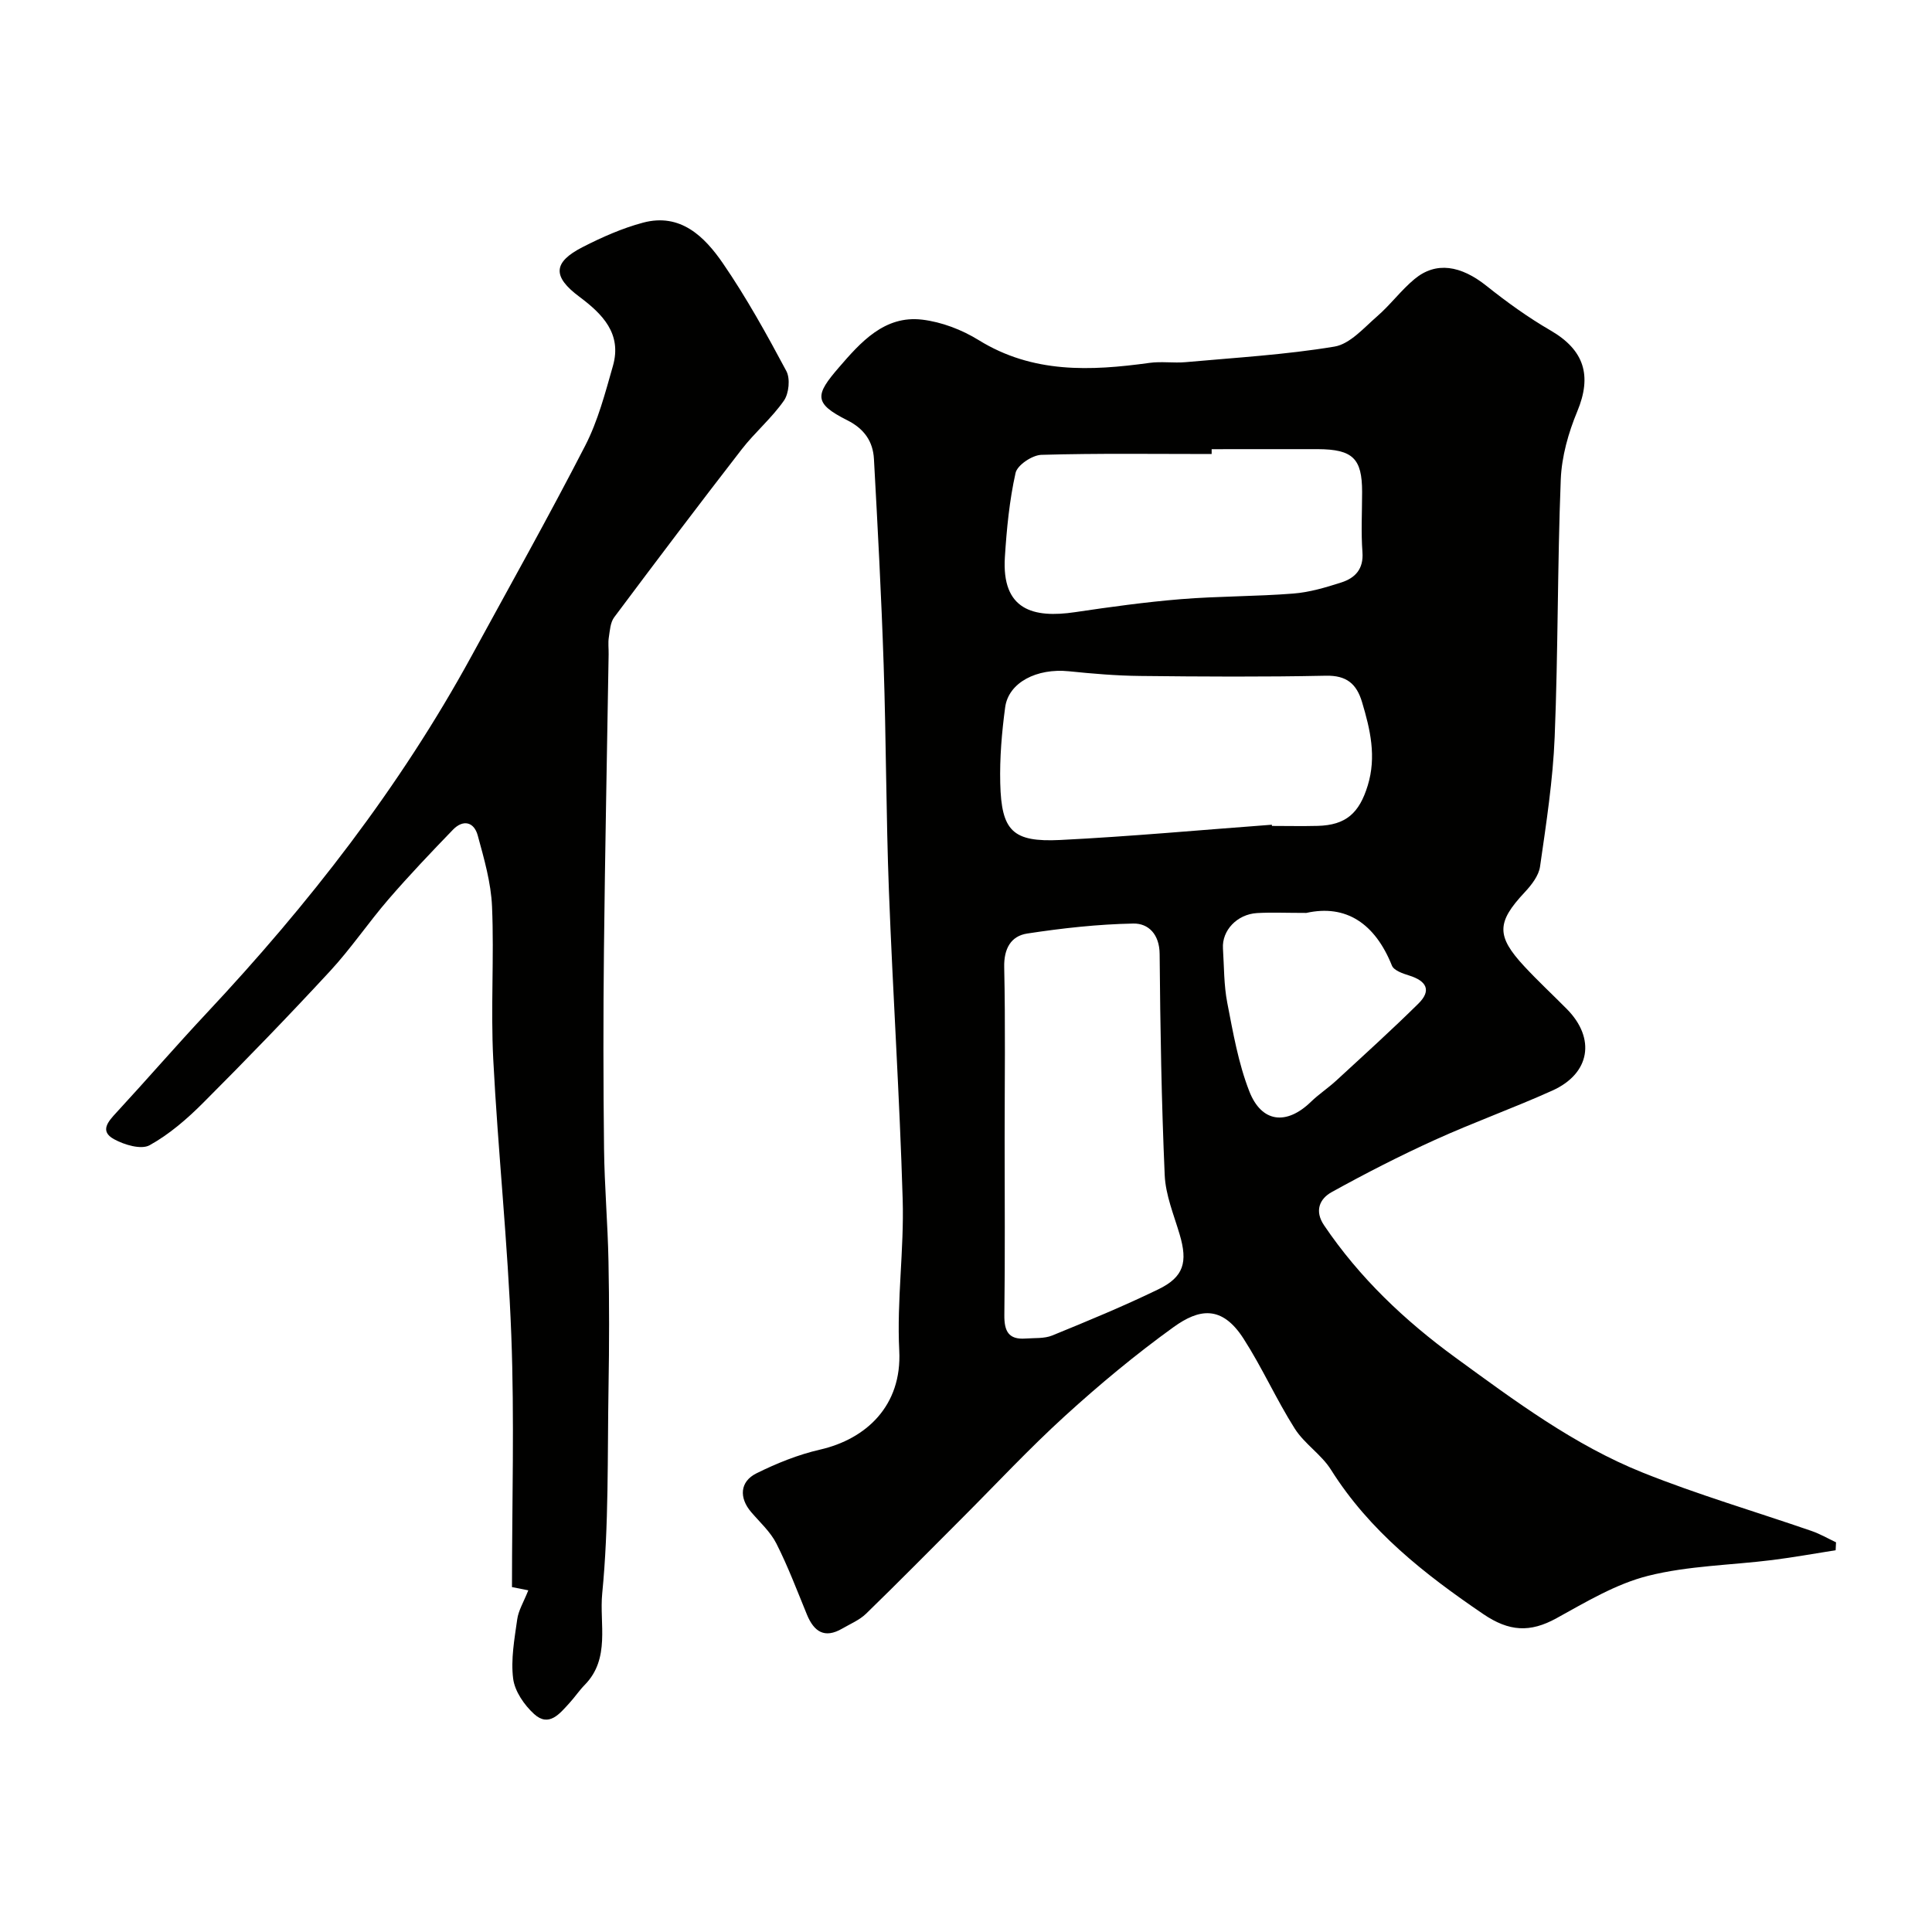
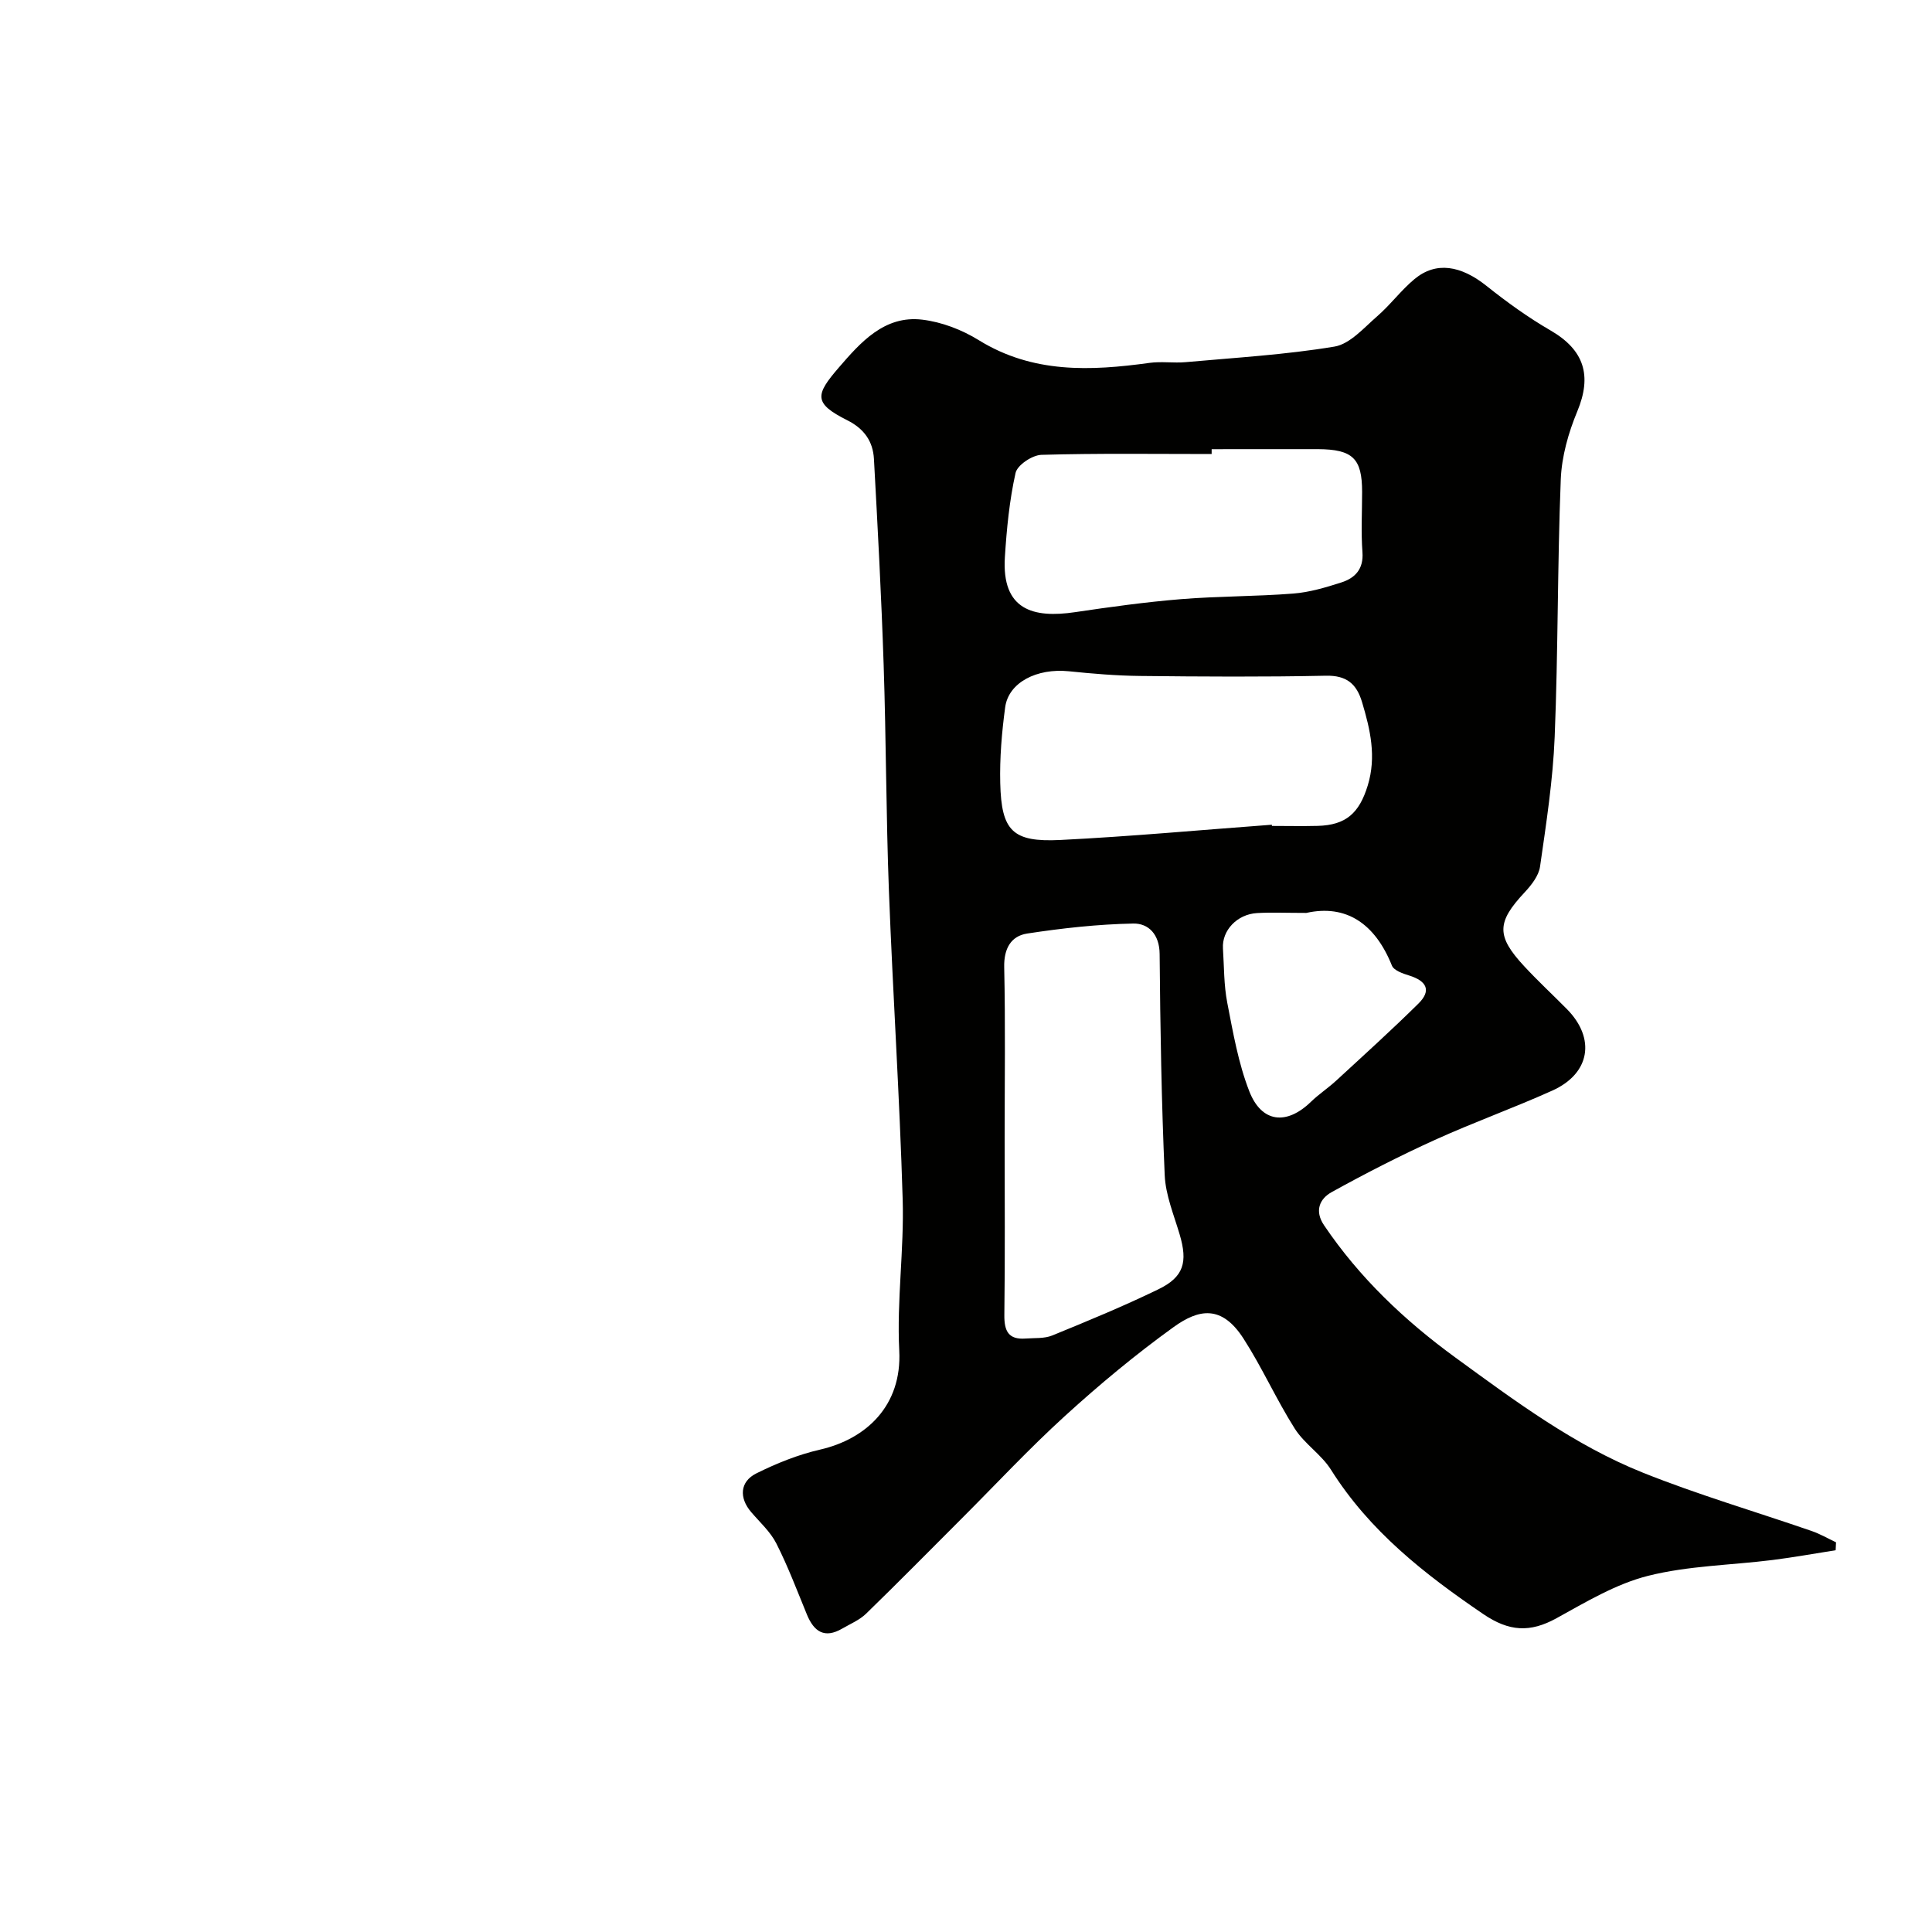
<svg xmlns="http://www.w3.org/2000/svg" enable-background="new 0 0 400 400" viewBox="0 0 400 400">
  <g fill="#010100">
    <path d="m380.05 320.96c-4.35.68-8.69 1.47-13.05 2.02-8.61 1.08-17.45 1.18-25.79 3.28-6.64 1.67-12.86 5.42-18.96 8.78-5.46 3.01-9.81 2.77-15.15-.86-12.19-8.29-23.54-17.18-31.53-29.88-1.99-3.17-5.51-5.37-7.51-8.53-3.82-6.03-6.74-12.62-10.6-18.62-4.53-7.05-9.27-6.14-14.47-2.4-7.84 5.65-15.32 11.87-22.47 18.38-7.44 6.77-14.31 14.16-21.43 21.28-6.58 6.58-13.11 13.21-19.78 19.69-1.36 1.32-3.27 2.11-4.95 3.09-3.64 2.11-5.83.64-7.29-2.9-2.03-4.94-3.92-9.96-6.33-14.72-1.23-2.43-3.41-4.39-5.22-6.51-2.52-2.94-2.37-6.3 1.09-8.02 4.19-2.08 8.65-3.88 13.2-4.92 9.49-2.18 16.96-9.05 16.37-20.5-.53-10.39 1.02-20.88.71-31.29-.63-21.31-2.04-42.59-2.85-63.9-.59-15.59-.57-31.21-1.09-46.8-.47-14.21-1.23-28.41-2.01-42.61-.2-3.62-2-6.24-5.52-8.01-7.04-3.53-6.64-5.26-1.73-10.94 4.43-5.13 9.41-10.83 17.24-9.89 4.03.48 8.23 2.09 11.7 4.24 11.19 6.92 23.13 6.4 35.36 4.71 2.46-.34 5.01.07 7.49-.15 10.28-.93 20.63-1.53 30.8-3.22 3.21-.53 6.09-3.88 8.83-6.26 2.76-2.39 4.97-5.42 7.77-7.74 4.44-3.67 9.56-2.82 14.91 1.45 4.2 3.35 8.6 6.52 13.24 9.21 6.98 4.05 8.61 9.34 5.53 16.75-1.84 4.42-3.23 9.34-3.42 14.09-.7 17.75-.54 35.54-1.26 53.29-.36 8.98-1.75 17.94-3.03 26.86-.27 1.91-1.79 3.84-3.19 5.34-5.78 6.18-5.92 9.02-.08 15.31 2.83 3.05 5.89 5.89 8.82 8.85 6.01 6.08 4.84 13.35-3 16.88-8.01 3.61-16.31 6.58-24.31 10.21-7.27 3.3-14.4 6.95-21.39 10.82-2.48 1.37-3.59 3.87-1.57 6.86 7.34 10.87 16.68 19.72 27.23 27.41 12.3 8.96 24.56 18.11 38.76 23.8 11.43 4.58 23.31 8.06 34.97 12.09 1.74.6 3.36 1.55 5.04 2.34-.02.55-.05 1.1-.08 1.64zm-172.05-85.2c0 12.16.1 24.33-.06 36.49-.04 3.32.84 5.14 4.38 4.88 1.86-.14 3.88.04 5.53-.63 7.39-3.02 14.78-6.07 21.95-9.55 5.31-2.57 6.14-5.62 4.43-11.39-1.2-4.05-2.91-8.13-3.09-12.26-.67-15.25-.92-30.52-1.05-45.79-.03-4.06-2.31-6.36-5.45-6.3-7.34.14-14.71.96-21.98 2.07-3.36.52-4.84 3.13-4.75 6.98.26 11.84.09 23.67.09 35.5zm55.32-65.01c.01.08.01.17.02.25 3.16 0 6.33.07 9.48-.01 5.86-.16 8.6-2.65 10.35-8.34 1.84-5.99.53-11.6-1.17-17.28-1.13-3.78-3.19-5.56-7.49-5.47-12.81.27-25.62.19-38.44.05-4.93-.05-9.86-.47-14.76-.97-6.63-.68-12.5 2.3-13.2 7.45-.7 5.2-1.15 10.5-1.02 15.73.24 9.87 2.55 12.23 12.41 11.75 14.62-.73 29.21-2.08 43.82-3.16zm-12.46-77.75v1c-11.76 0-23.52-.17-35.26.17-1.89.06-4.98 2.12-5.34 3.75-1.27 5.69-1.84 11.58-2.21 17.42-.69 10.96 5.87 12.69 14.54 11.4 7.27-1.08 14.58-2.09 21.9-2.69 7.74-.63 15.53-.55 23.27-1.16 3.36-.26 6.71-1.26 9.95-2.3 2.85-.92 4.63-2.76 4.37-6.27-.31-4.14-.07-8.32-.07-12.48 0-6.92-1.93-8.81-9.16-8.85-7.34-.02-14.66.01-21.99.01zm19.6 96.01c-4.21 0-7.21-.14-10.19.03-4.15.24-7.31 3.61-7.07 7.33.24 3.75.18 7.57.89 11.23 1.2 6.18 2.29 12.51 4.56 18.33 2.55 6.55 7.73 7.07 12.76 2.19 1.64-1.59 3.58-2.86 5.26-4.41 5.71-5.26 11.47-10.47 16.99-15.92 2.7-2.66 1.81-4.67-1.94-5.83-1.3-.4-3.14-1.04-3.54-2.05-3.49-8.7-9.49-12.73-17.72-10.9z" />
-     <path d="m109.38 329.26c-.77-.15-1.96-.39-3.38-.67 0-17.49.52-34.82-.14-52.11-.72-19.09-2.76-38.12-3.74-57.2-.54-10.5.2-21.07-.25-31.58-.21-4.95-1.64-9.9-2.96-14.73-.76-2.8-3.01-3.38-5.14-1.18-4.54 4.7-9.05 9.44-13.32 14.38-4.17 4.83-7.77 10.18-12.09 14.86-8.56 9.26-17.34 18.33-26.25 27.25-3.34 3.35-7.04 6.56-11.14 8.83-1.74.96-5.23-.08-7.36-1.25-3.05-1.67-1.21-3.68.52-5.55 6.27-6.79 12.32-13.79 18.63-20.53 21.14-22.56 40.03-46.78 54.89-74 7.9-14.47 15.97-28.86 23.51-43.51 2.64-5.13 4.14-10.91 5.74-16.51 1.9-6.66-2.15-10.74-6.96-14.33-5.59-4.17-5.48-7.12.7-10.28 3.99-2.04 8.18-3.9 12.49-5.05 7.75-2.07 12.73 2.88 16.53 8.4 4.88 7.11 9.08 14.71 13.15 22.33.83 1.56.53 4.63-.51 6.12-2.53 3.63-6.02 6.57-8.74 10.08-8.91 11.5-17.68 23.11-26.39 34.76-.81 1.08-.9 2.75-1.12 4.18-.18 1.14-.02 2.33-.04 3.49-.33 20.43-.75 40.85-.97 61.28-.15 13.7-.14 27.4.02 41.09.09 7.77.77 15.53.92 23.3.17 8.68.16 17.37.01 26.05-.24 14.26.08 28.6-1.31 42.76-.61 6.21 1.74 13.44-3.61 18.89-1.15 1.17-2.06 2.55-3.17 3.76-2.01 2.19-4.24 5.09-7.32 2.28-2.04-1.86-4.01-4.71-4.34-7.34-.5-3.98.27-8.18.84-12.23.24-1.84 1.32-3.58 2.3-6.04z" />
  </g>
</svg>